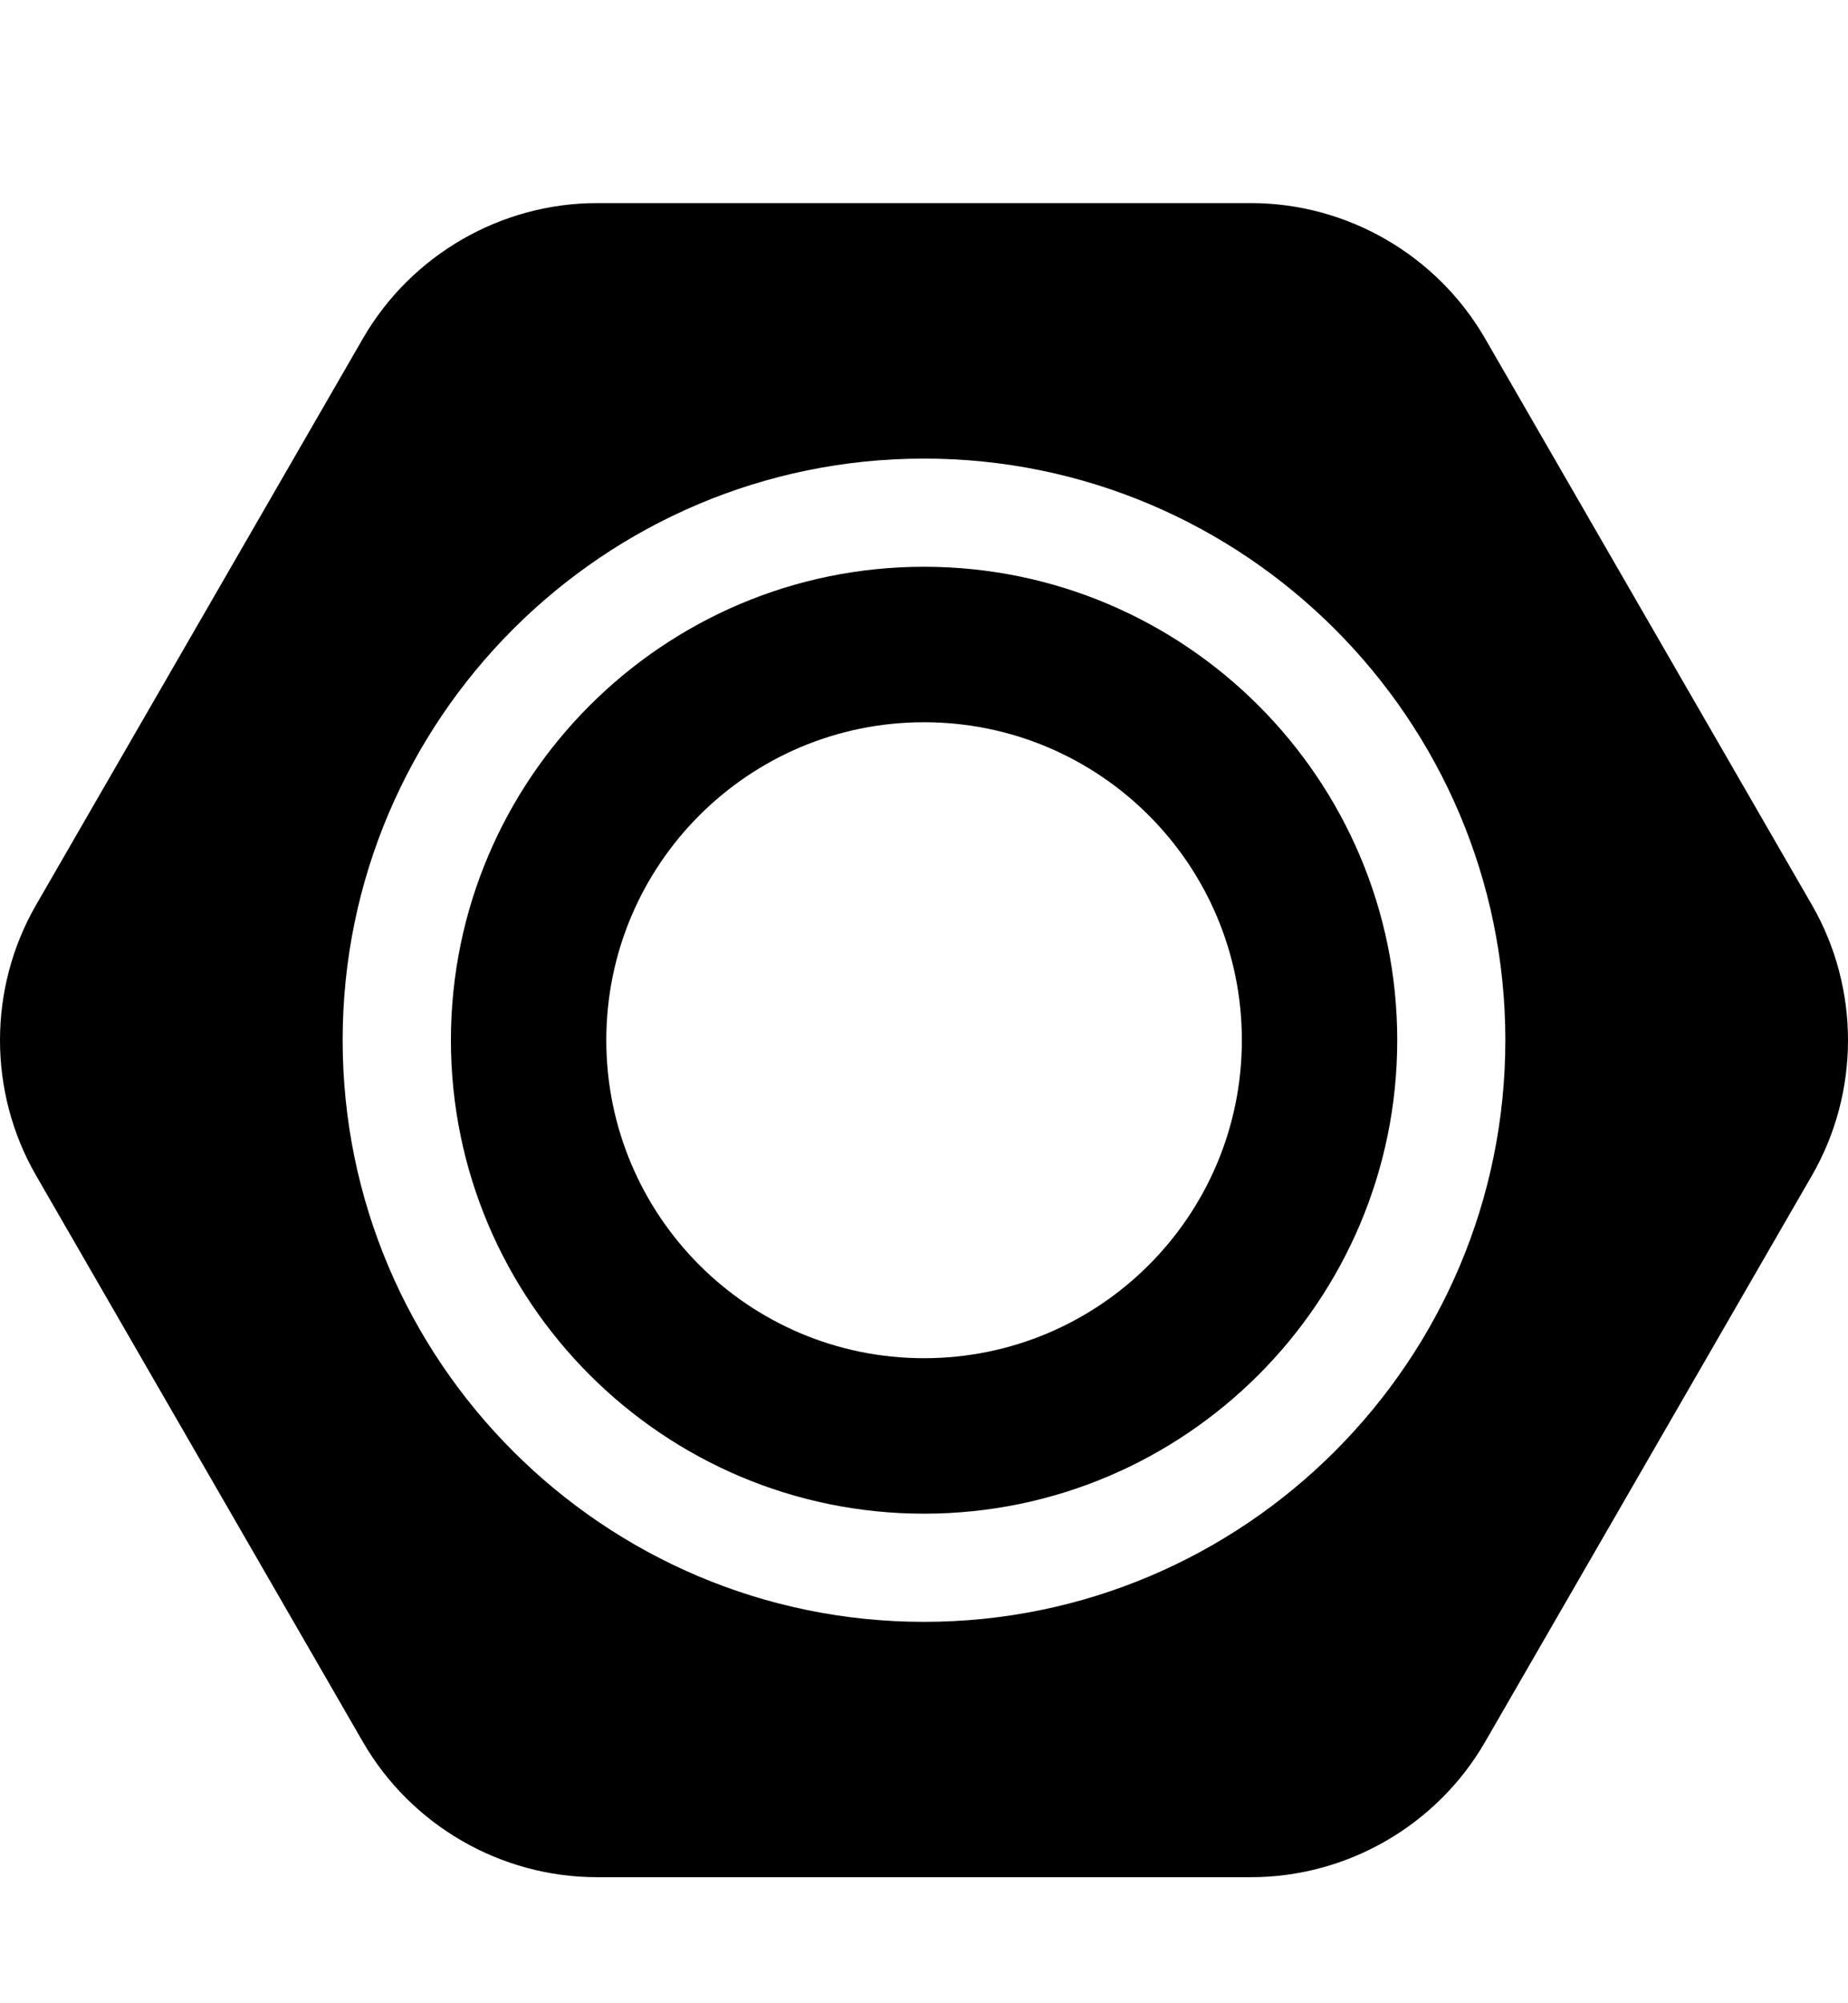
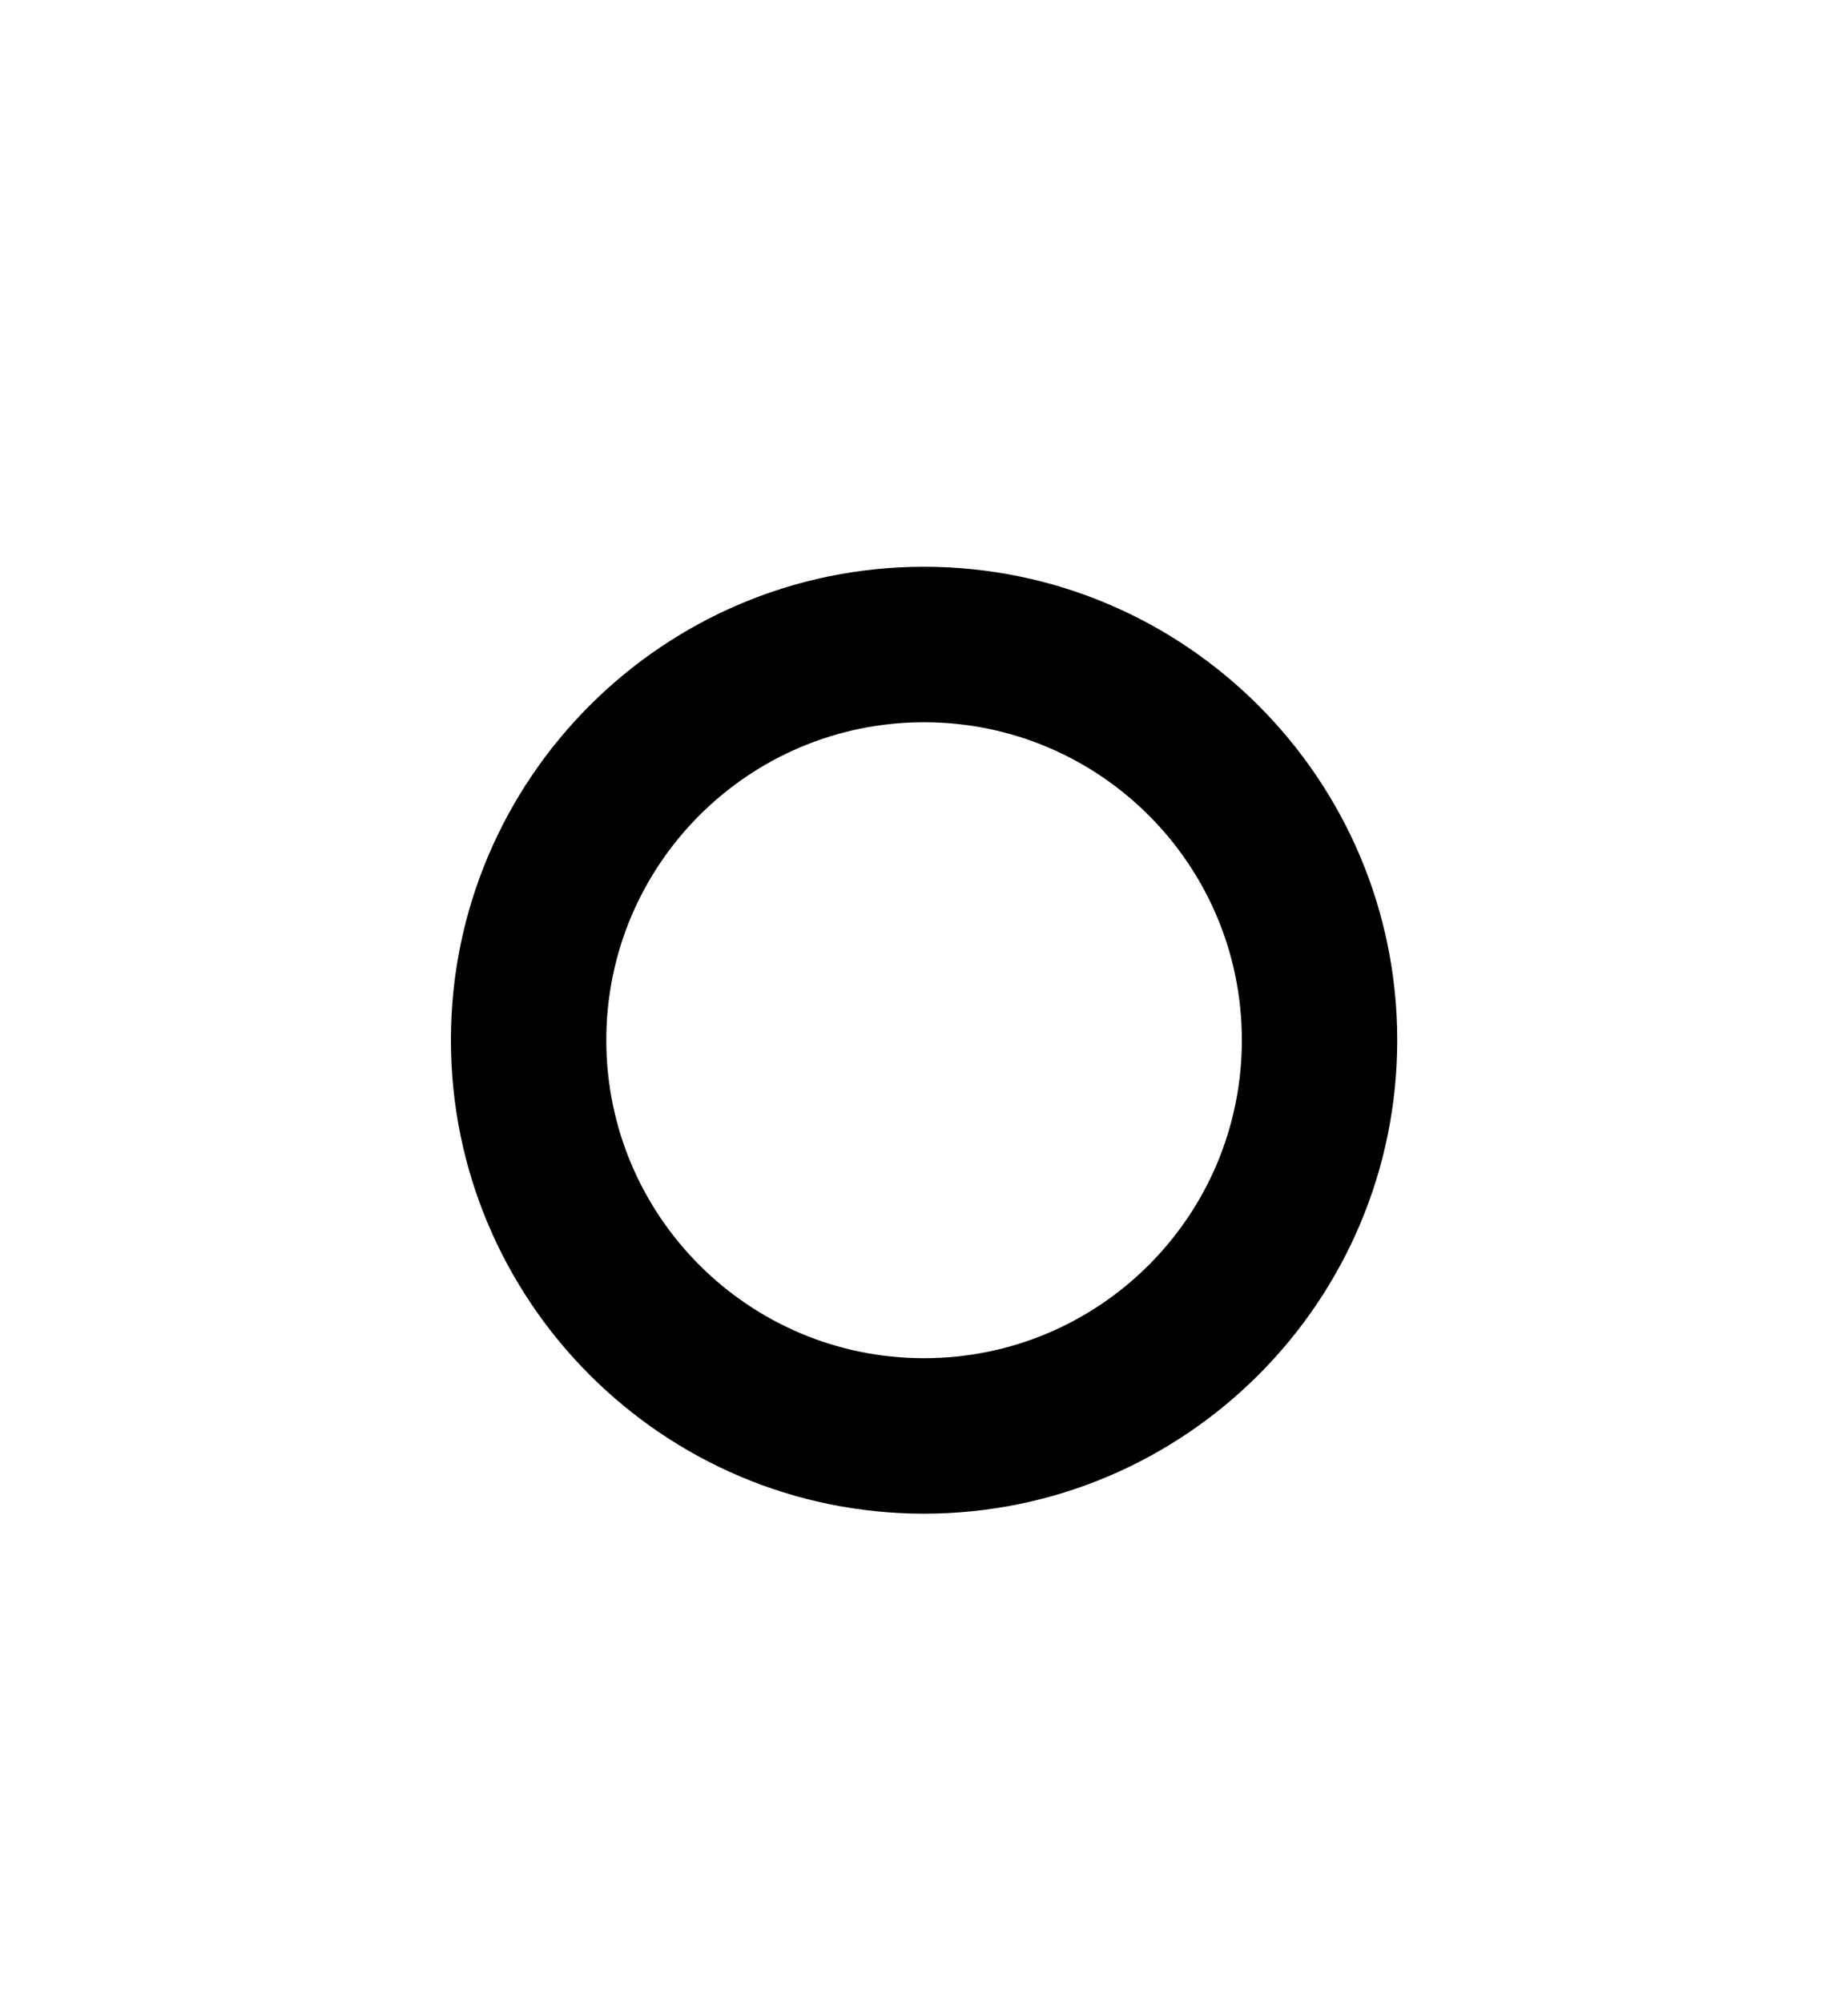
<svg xmlns="http://www.w3.org/2000/svg" width="12" height="13" viewBox="0 0 12 13" fill="none">
  <g clip-path="url(#clip0_1696_2255)">
-     <path d="M6 3.678C4.306 3.678 2.928 5.056 2.928 6.75C2.928 8.445 4.306 9.823 6 9.823C7.695 9.823 9.073 8.445 9.073 6.75C9.073 5.056 7.695 3.678 6 3.678ZM6 8.814C4.861 8.814 3.937 7.89 3.937 6.75C3.937 5.611 4.861 4.687 6 4.687C7.14 4.687 8.064 5.611 8.064 6.75C8.064 7.89 7.14 8.814 6 8.814Z" fill="black" />
-     <path d="M11.766 5.873L9.643 2.196C9.33 1.655 8.748 1.318 8.123 1.318H3.877C3.252 1.318 2.67 1.655 2.357 2.196L0.234 5.873C-0.078 6.414 -0.078 7.087 0.234 7.628L2.357 11.305C2.67 11.846 3.252 12.182 3.877 12.182H8.123C8.748 12.182 9.33 11.846 9.643 11.305L11.766 7.628C12.078 7.087 12.078 6.414 11.766 5.873ZM6 10.525C3.919 10.525 2.225 8.832 2.225 6.75C2.225 4.669 3.919 2.976 6 2.976C8.081 2.976 9.775 4.669 9.775 6.75C9.775 8.832 8.081 10.525 6 10.525Z" fill="black" />
+     <path d="M6 3.678C4.306 3.678 2.928 5.056 2.928 6.75C2.928 8.445 4.306 9.823 6 9.823C7.695 9.823 9.073 8.445 9.073 6.75C9.073 5.056 7.695 3.678 6 3.678M6 8.814C4.861 8.814 3.937 7.89 3.937 6.75C3.937 5.611 4.861 4.687 6 4.687C7.14 4.687 8.064 5.611 8.064 6.75C8.064 7.89 7.14 8.814 6 8.814Z" fill="black" />
  </g>
  <defs>
    <clipPath id="clip0_1696_2255">
      <rect width="12" height="12" fill="white" transform="translate(0 0.75)" />
    </clipPath>
  </defs>
</svg>